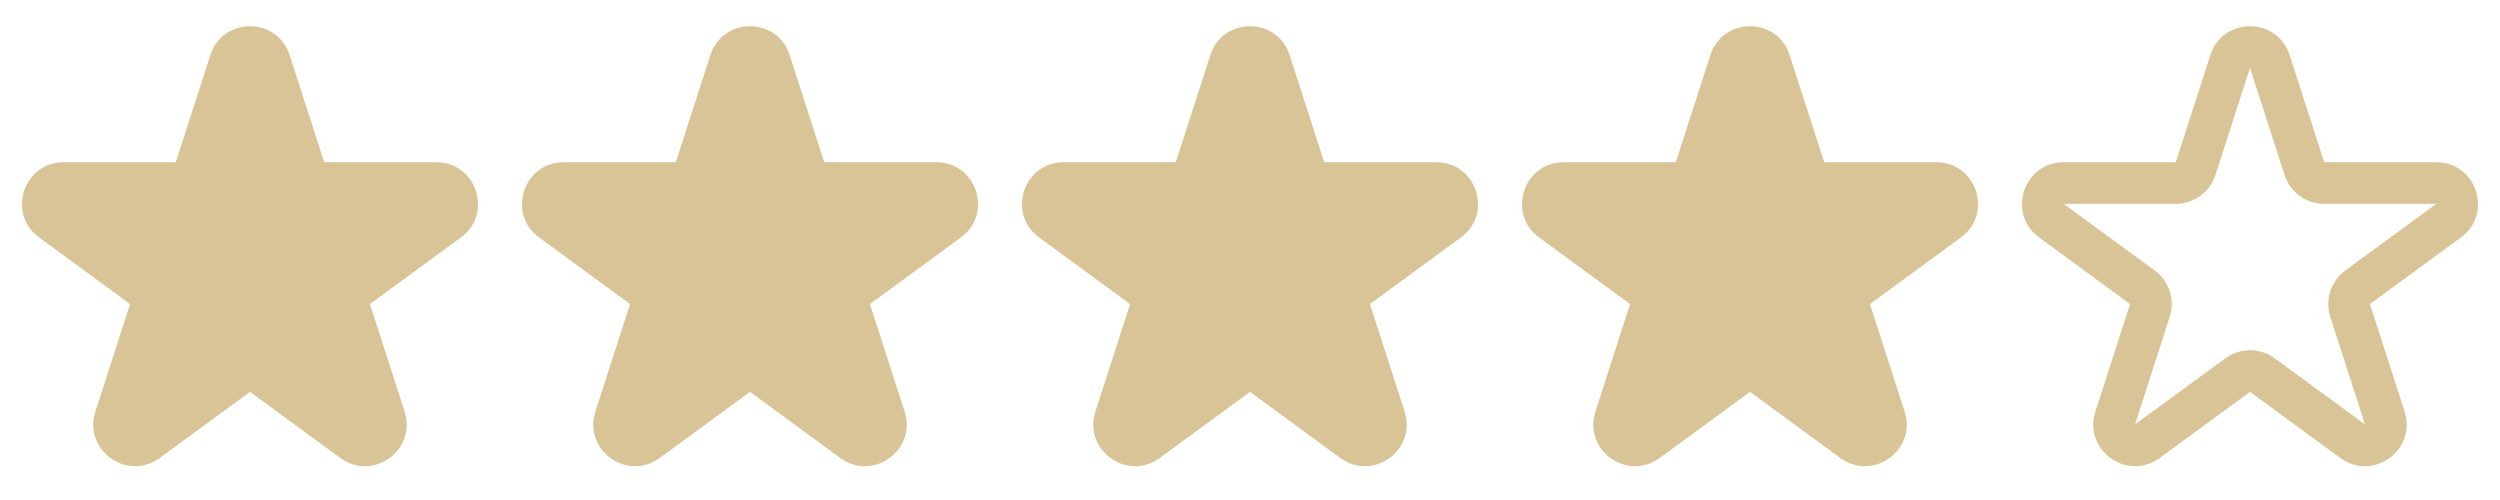
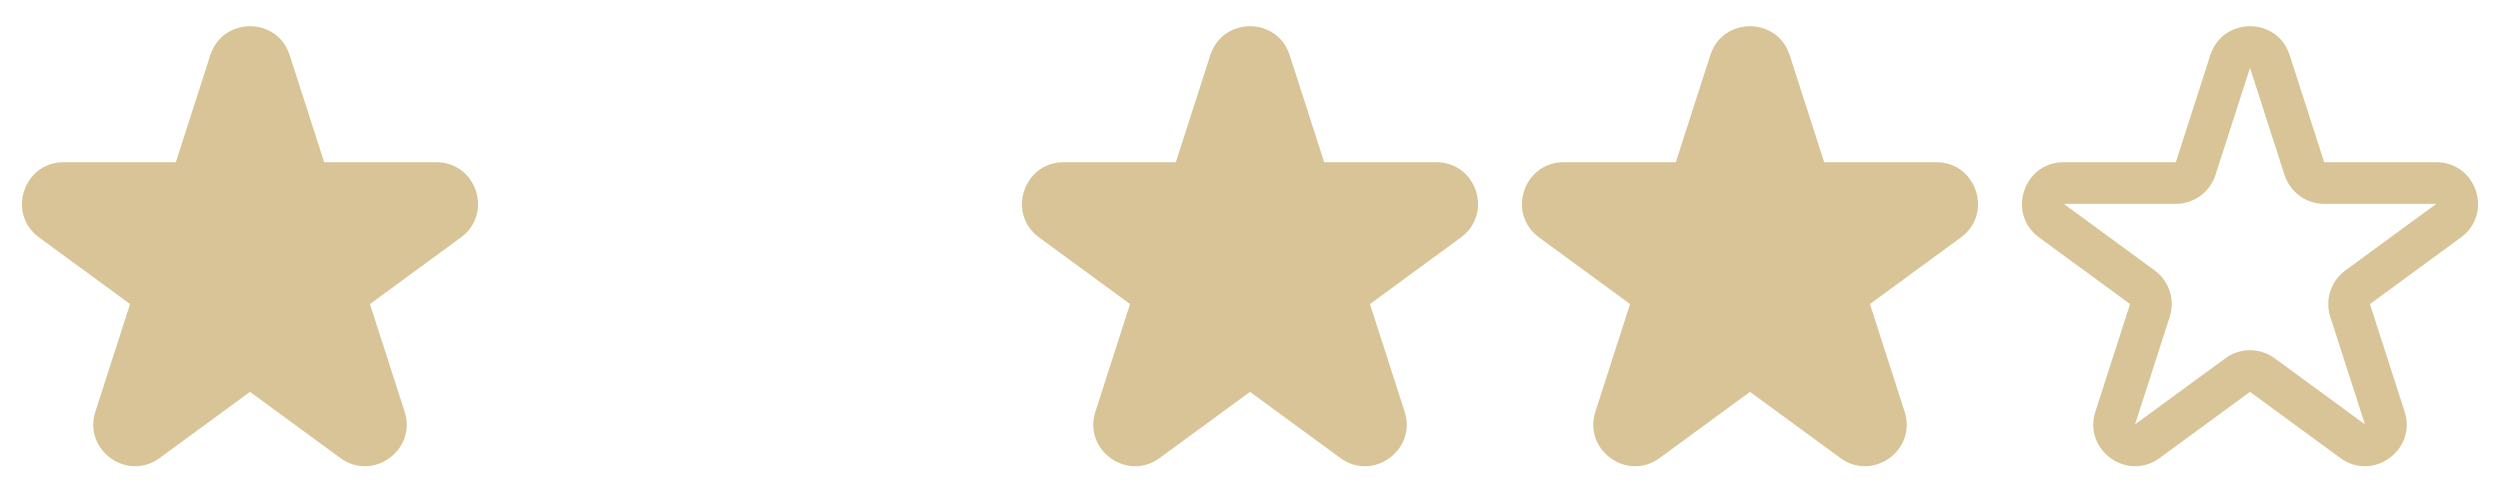
<svg xmlns="http://www.w3.org/2000/svg" width="80" height="16" viewBox="0 0 80 16" fill="none">
  <path fill-rule="evenodd" clip-rule="evenodd" d="M6.731 1.763C7.128 0.531 8.872 0.531 9.269 1.763L10.374 5.19L13.961 5.19C15.25 5.19 15.789 6.838 14.748 7.599L11.838 9.73L12.948 13.171C13.344 14.401 11.934 15.42 10.891 14.656L8 12.54L5.109 14.656C4.066 15.42 2.656 14.401 3.052 13.171L4.162 9.73L1.252 7.599C0.211 6.838 0.75 5.19 2.039 5.19H5.626L6.731 1.763Z" fill="#D8C497" />
-   <path fill-rule="evenodd" clip-rule="evenodd" d="M22.731 1.763C23.128 0.531 24.872 0.531 25.269 1.763L26.374 5.19L29.961 5.19C31.25 5.19 31.789 6.838 30.748 7.599L27.838 9.73L28.948 13.171C29.344 14.401 27.934 15.42 26.891 14.656L24 12.54L21.109 14.656C20.066 15.42 18.656 14.401 19.052 13.171L20.162 9.73L17.252 7.599C16.211 6.838 16.75 5.19 18.039 5.19H21.626L22.731 1.763Z" fill="#D8C497" />
  <path fill-rule="evenodd" clip-rule="evenodd" d="M38.731 1.763C39.128 0.531 40.872 0.531 41.269 1.763L42.374 5.19L45.961 5.19C47.25 5.19 47.789 6.838 46.748 7.599L43.838 9.73L44.948 13.171C45.344 14.401 43.934 15.42 42.891 14.656L40 12.54L37.109 14.656C36.066 15.42 34.656 14.401 35.053 13.171L36.162 9.73L33.252 7.599C32.211 6.838 32.75 5.19 34.039 5.19H37.626L38.731 1.763Z" fill="#D8C497" />
  <path fill-rule="evenodd" clip-rule="evenodd" d="M54.731 1.763C55.128 0.531 56.872 0.531 57.269 1.763L58.374 5.19L61.961 5.19C63.25 5.19 63.789 6.838 62.748 7.599L59.838 9.73L60.948 13.171C61.344 14.401 59.934 15.42 58.891 14.656L56 12.54L53.109 14.656C52.066 15.42 50.656 14.401 51.053 13.171L52.162 9.73L49.252 7.599C48.211 6.838 48.75 5.19 50.039 5.19H53.626L54.731 1.763Z" fill="#D8C497" />
  <path fill-rule="evenodd" clip-rule="evenodd" d="M70.731 1.763C71.128 0.531 72.872 0.531 73.269 1.763L74.374 5.19L77.961 5.19C79.25 5.19 79.789 6.838 78.749 7.599L75.838 9.73L76.948 13.171C77.344 14.401 75.934 15.42 74.891 14.656L72 12.54L69.109 14.656C68.066 15.42 66.656 14.401 67.052 13.171L68.162 9.73L65.252 7.599C64.211 6.838 64.75 5.19 66.039 5.19H69.626L70.731 1.763ZM73.105 5.599L72 2.172L70.895 5.599C70.717 6.15 70.205 6.523 69.626 6.523H66.039L68.95 8.654C69.413 8.994 69.608 9.592 69.431 10.139L68.322 13.58L71.213 11.464C71.681 11.121 72.319 11.121 72.788 11.464L75.679 13.58L74.569 10.139C74.393 9.592 74.587 8.994 75.05 8.654L77.961 6.523H74.374C73.795 6.523 73.283 6.15 73.105 5.599Z" fill="#D8C497" />
</svg>